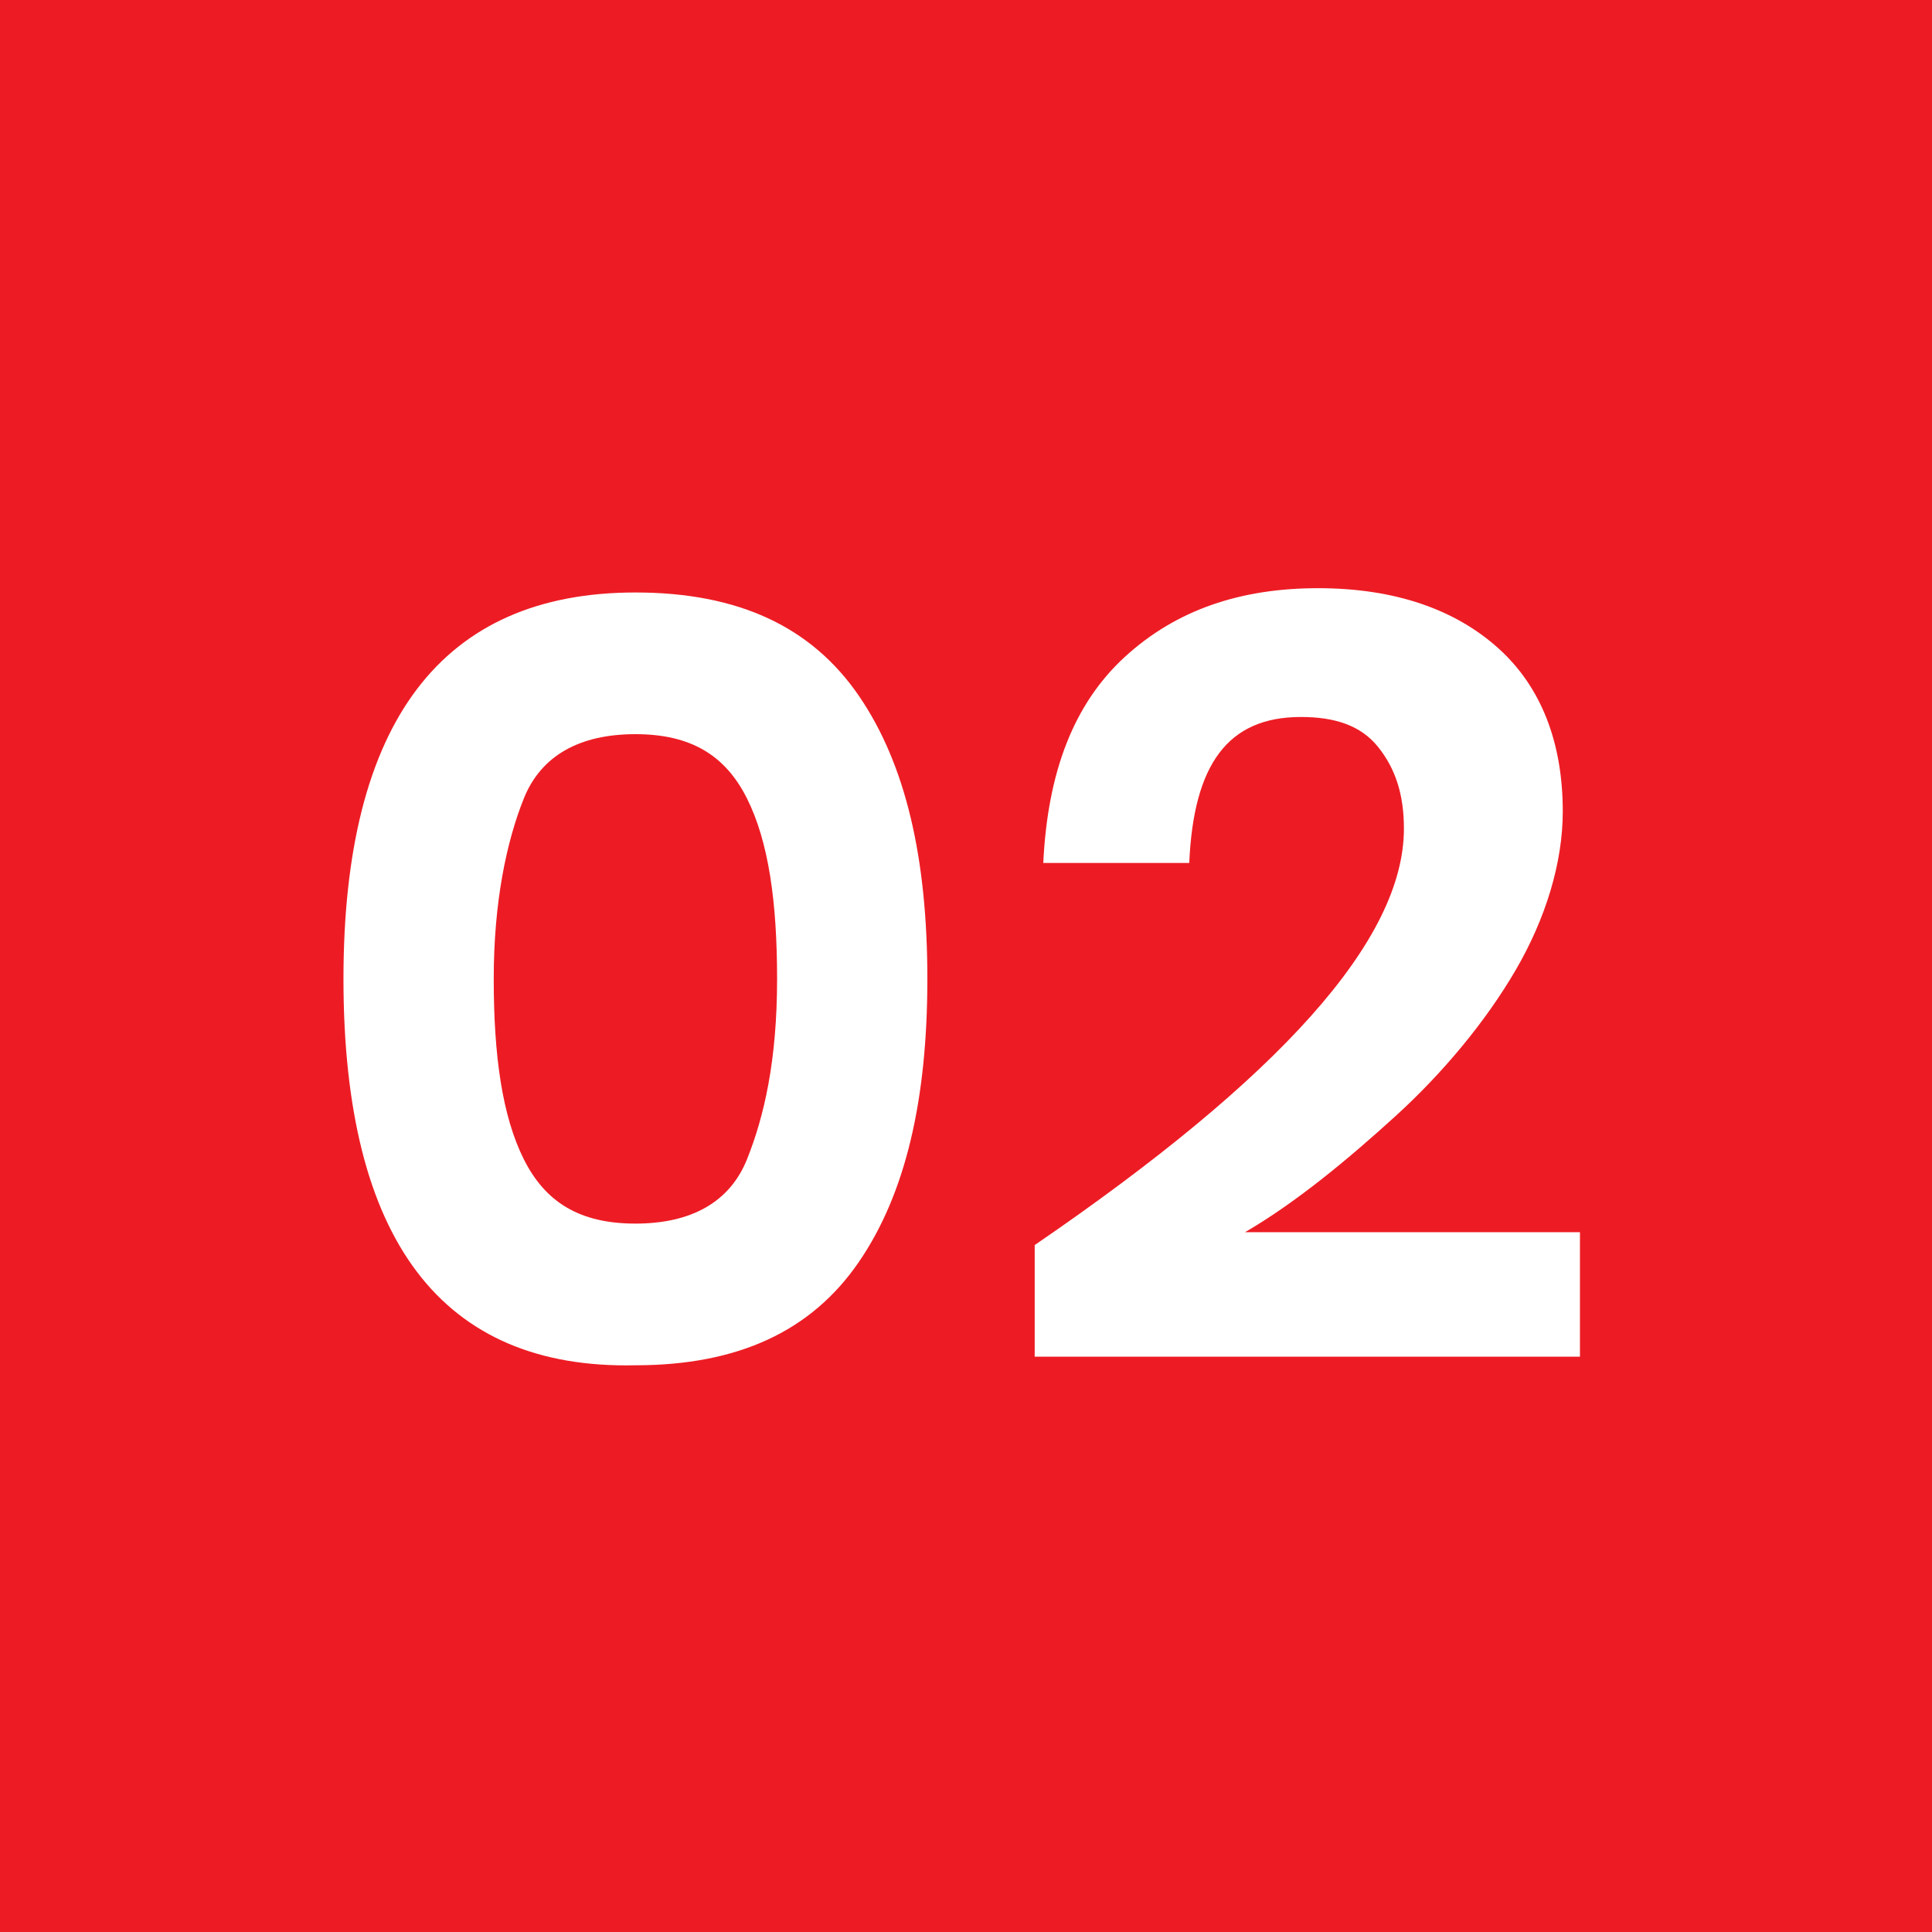
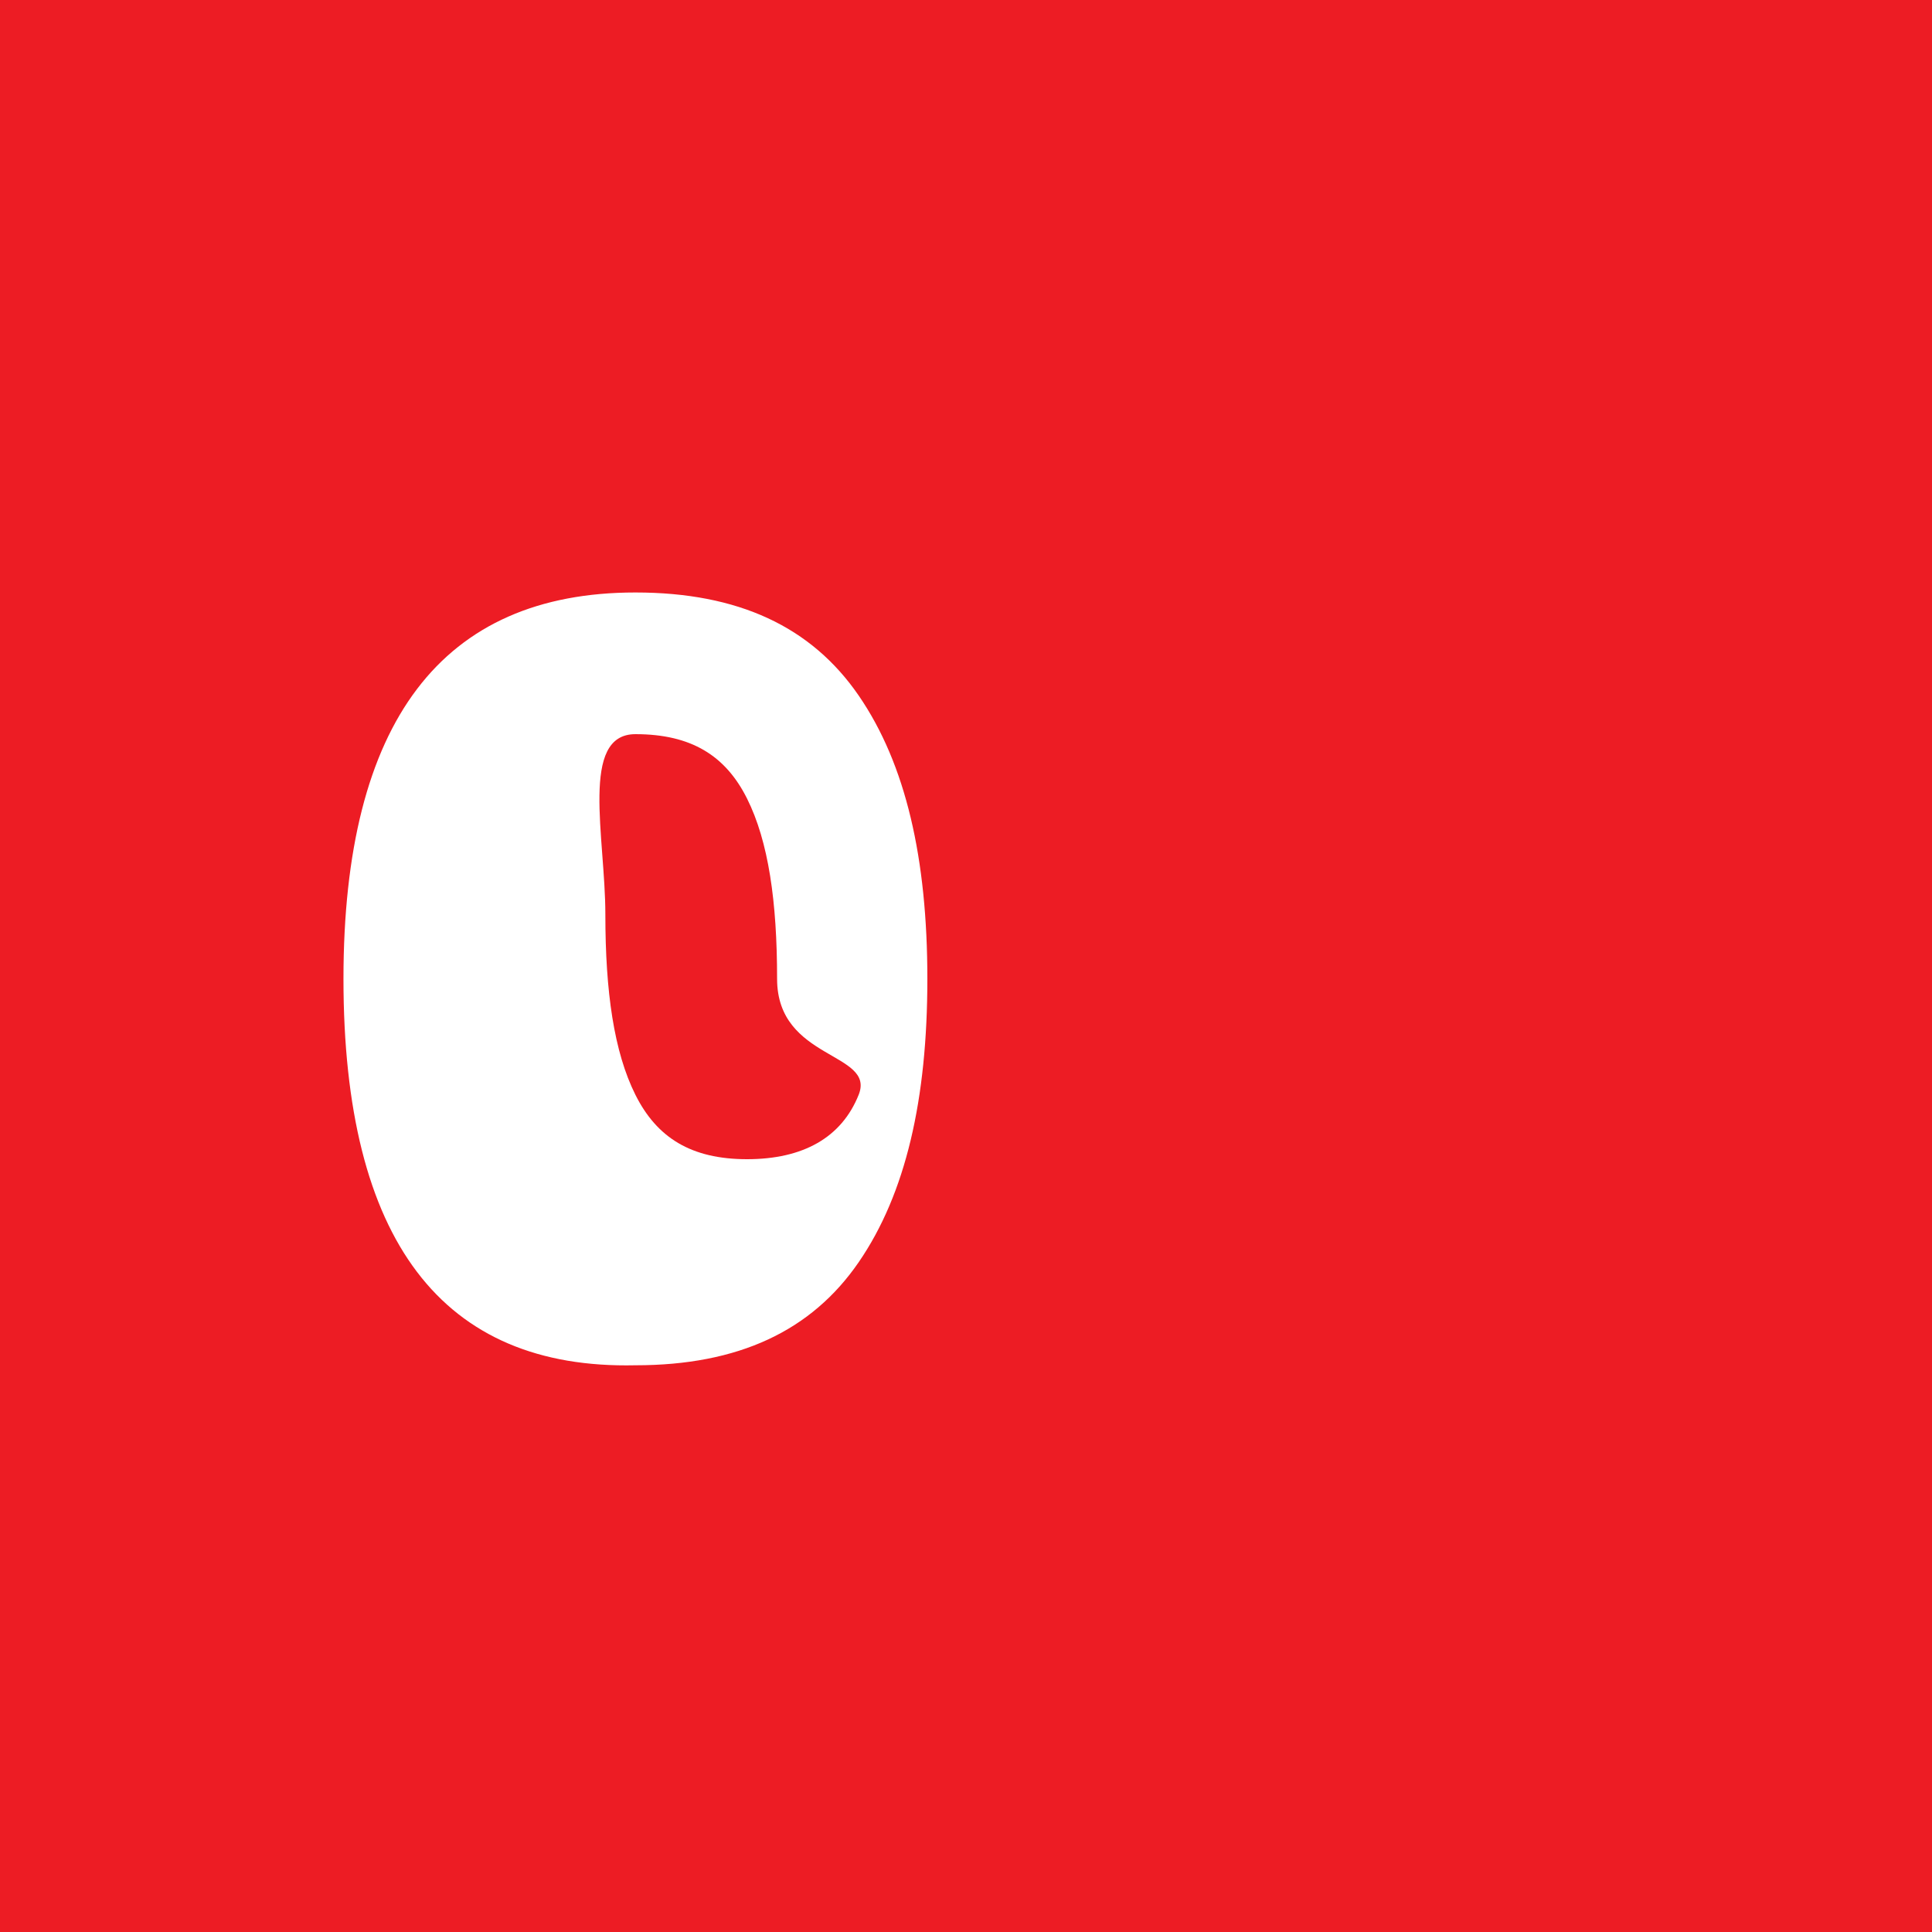
<svg xmlns="http://www.w3.org/2000/svg" id="Layer_1" x="0px" y="0px" viewBox="0 0 45 45" style="enable-background:new 0 0 45 45;" xml:space="preserve">
  <style type="text/css">	.st0{fill:#ED1C24;}	.st1{fill:#FFFFFF;}</style>
  <g>
    <rect class="st0" width="45" height="45" />
    <g>
-       <path class="st1" d="M8,22.8c0-6,2.3-9,6.8-9c2.4,0,4.1,0.8,5.2,2.4c1.1,1.6,1.6,3.8,1.6,6.6c0,2.8-0.5,5-1.6,6.6   c-1.1,1.6-2.8,2.4-5.2,2.4C10.3,31.9,8,28.9,8,22.8z M18.1,22.8c0-1.8-0.2-3.2-0.7-4.2s-1.3-1.5-2.6-1.5c-1.3,0-2.2,0.5-2.6,1.5   s-0.7,2.4-0.7,4.2c0,1.8,0.2,3.2,0.7,4.2s1.3,1.5,2.6,1.5c1.3,0,2.2-0.5,2.6-1.5S18.1,24.7,18.1,22.8z" />
-       <path class="st1" d="M32.7,19.3c0-0.8-0.2-1.4-0.6-1.9c-0.4-0.5-1-0.7-1.8-0.7c-1.7,0-2.5,1.1-2.6,3.4h-3.4   c0.1-2.1,0.7-3.7,1.9-4.8c1.2-1.1,2.7-1.6,4.5-1.6c1.8,0,3.2,0.5,4.2,1.4c1,0.9,1.5,2.2,1.5,3.8c0,1.2-0.4,2.5-1.1,3.7   c-0.7,1.2-1.7,2.4-2.8,3.4c-1.1,1-2.3,2-3.5,2.7h7.8v2.9H24.1v-2.6C29.8,25.1,32.7,21.9,32.7,19.3z" />
+       <path class="st1" d="M8,22.8c0-6,2.3-9,6.8-9c2.4,0,4.1,0.8,5.2,2.4c1.1,1.6,1.6,3.8,1.6,6.6c0,2.8-0.5,5-1.6,6.6   c-1.1,1.6-2.8,2.4-5.2,2.4C10.3,31.9,8,28.9,8,22.8z M18.1,22.8c0-1.8-0.2-3.2-0.7-4.2s-1.3-1.5-2.6-1.5s-0.7,2.4-0.7,4.2c0,1.8,0.2,3.2,0.7,4.2s1.3,1.5,2.6,1.5c1.3,0,2.2-0.5,2.6-1.5S18.1,24.7,18.1,22.8z" />
    </g>
  </g>
</svg>